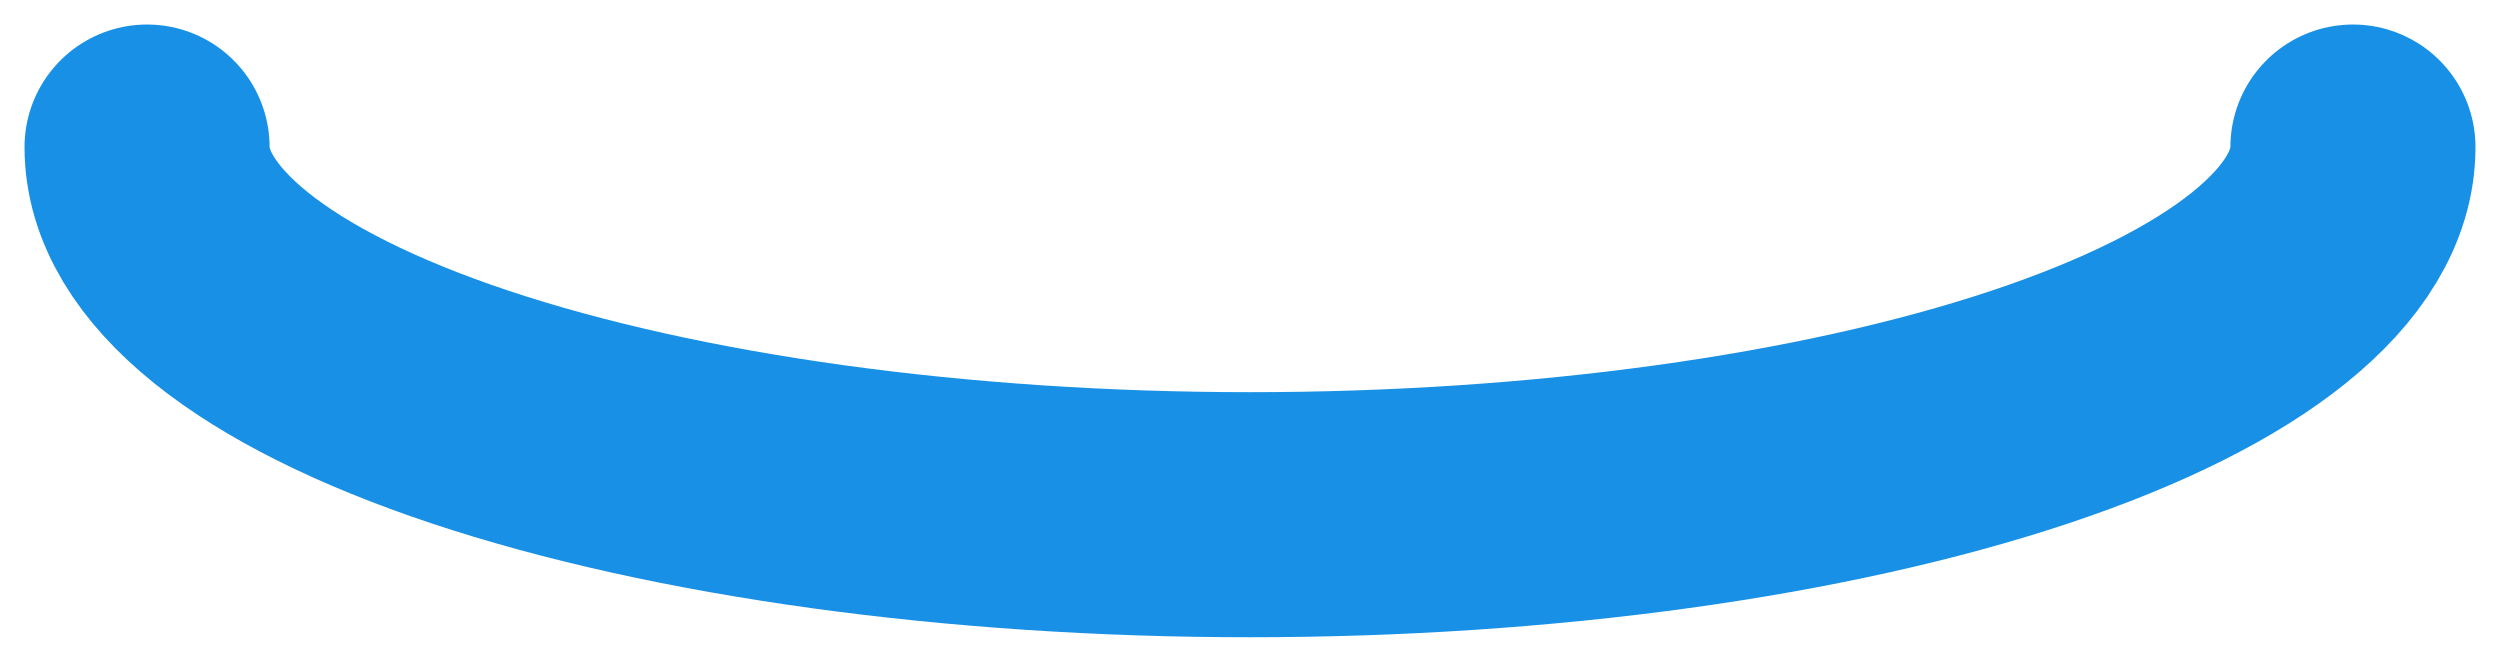
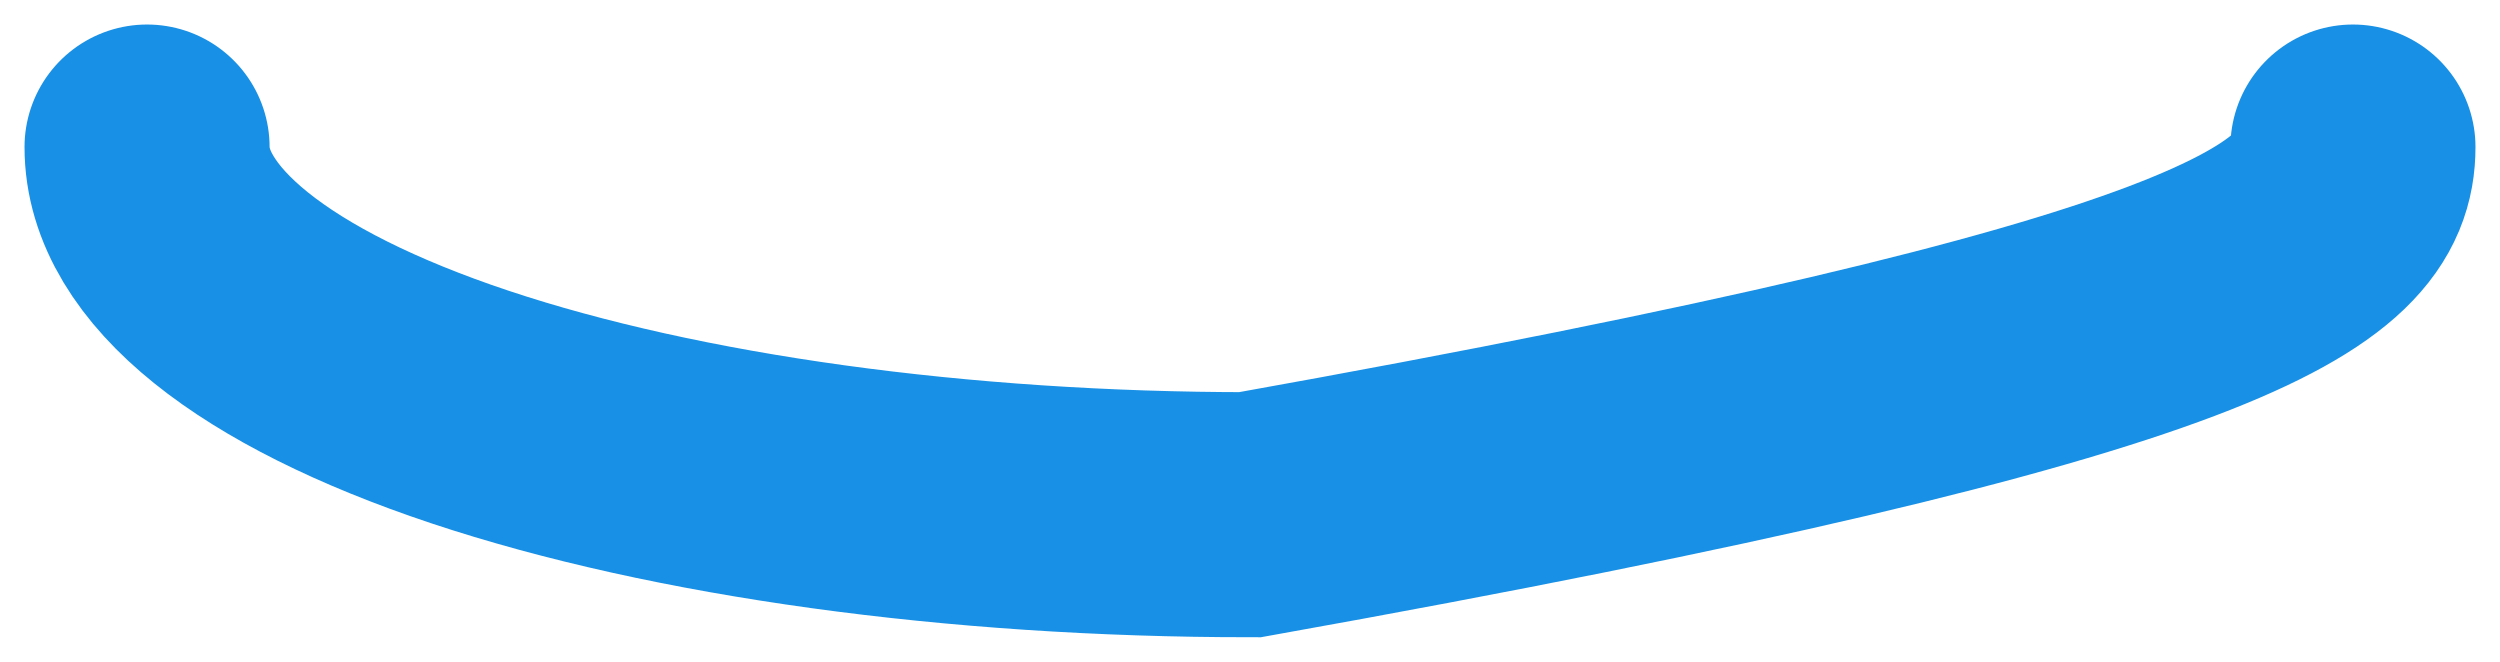
<svg xmlns="http://www.w3.org/2000/svg" fill="none" height="100%" overflow="visible" preserveAspectRatio="none" style="display: block;" viewBox="0 0 34 9" width="100%">
-   <path d="M2 2C2 3.326 3.58 4.598 6.393 5.536C9.206 6.473 13.022 7 17 7C20.978 7 24.794 6.473 27.607 5.536C30.42 4.598 32 3.326 32 2" id="Vector" stroke="#1890E5" stroke-linecap="round" stroke-width="3.333" />
+   <path d="M2 2C2 3.326 3.58 4.598 6.393 5.536C9.206 6.473 13.022 7 17 7C30.42 4.598 32 3.326 32 2" id="Vector" stroke="#1890E5" stroke-linecap="round" stroke-width="3.333" />
</svg>